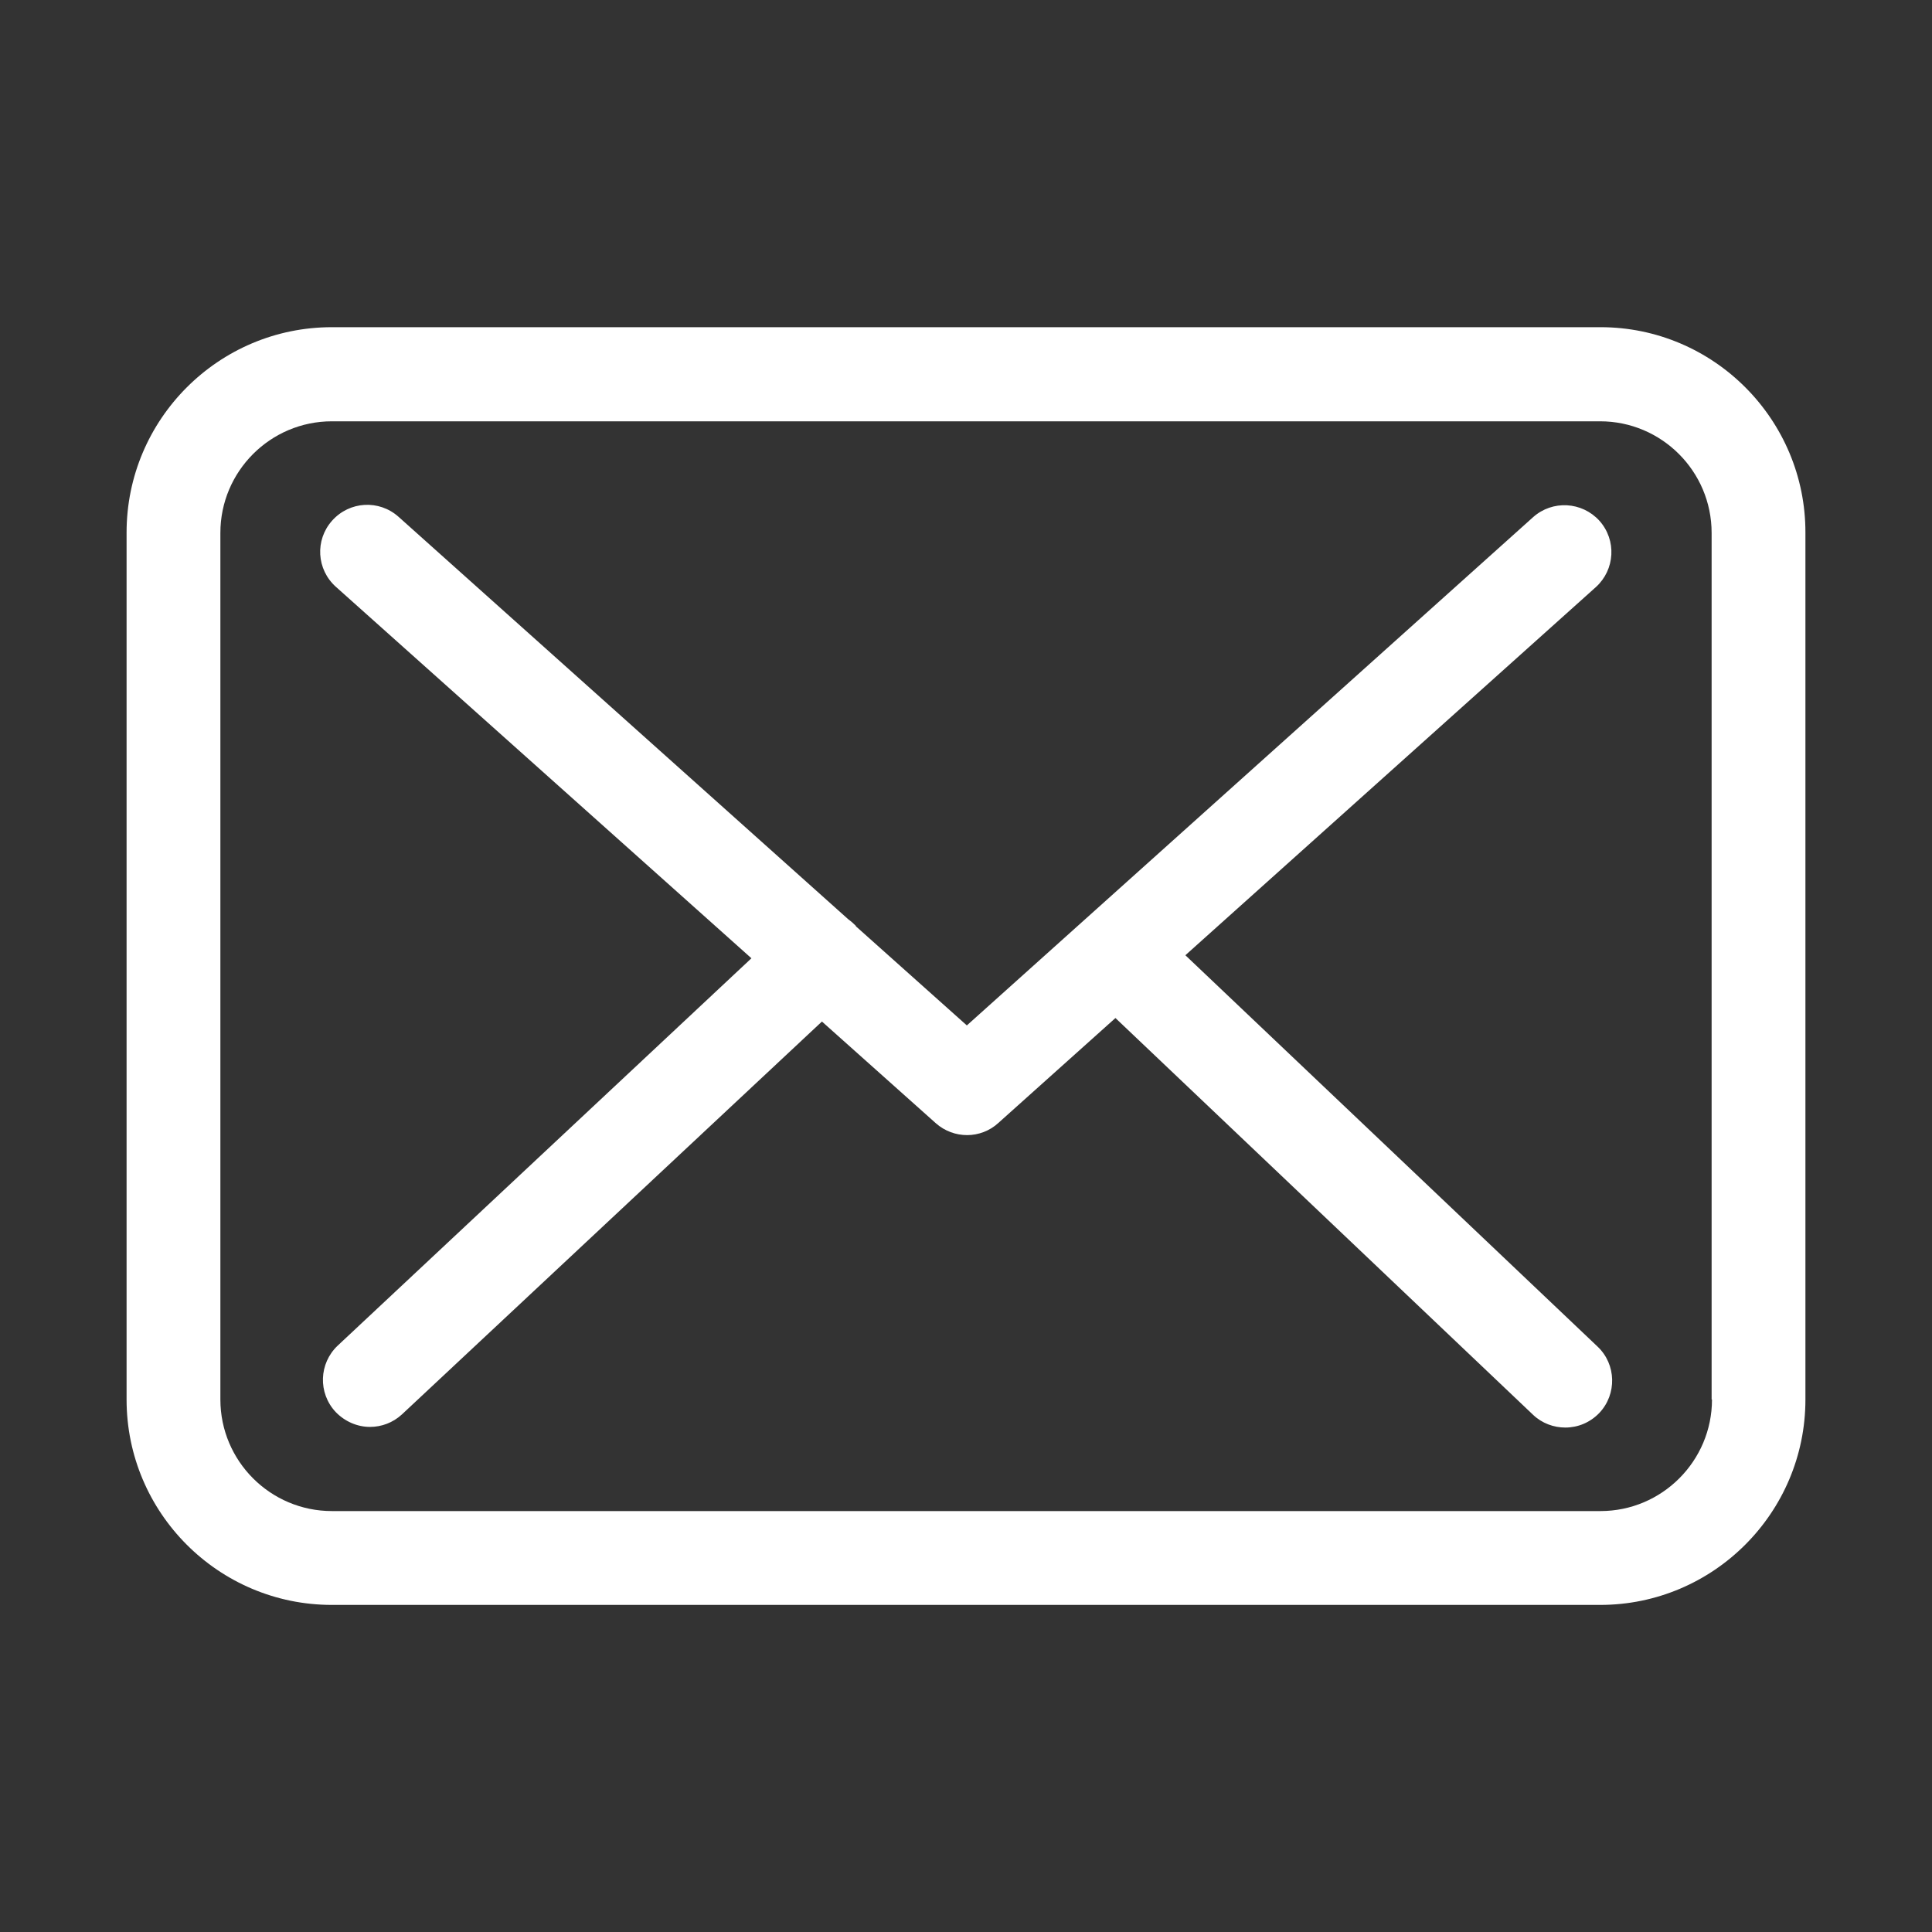
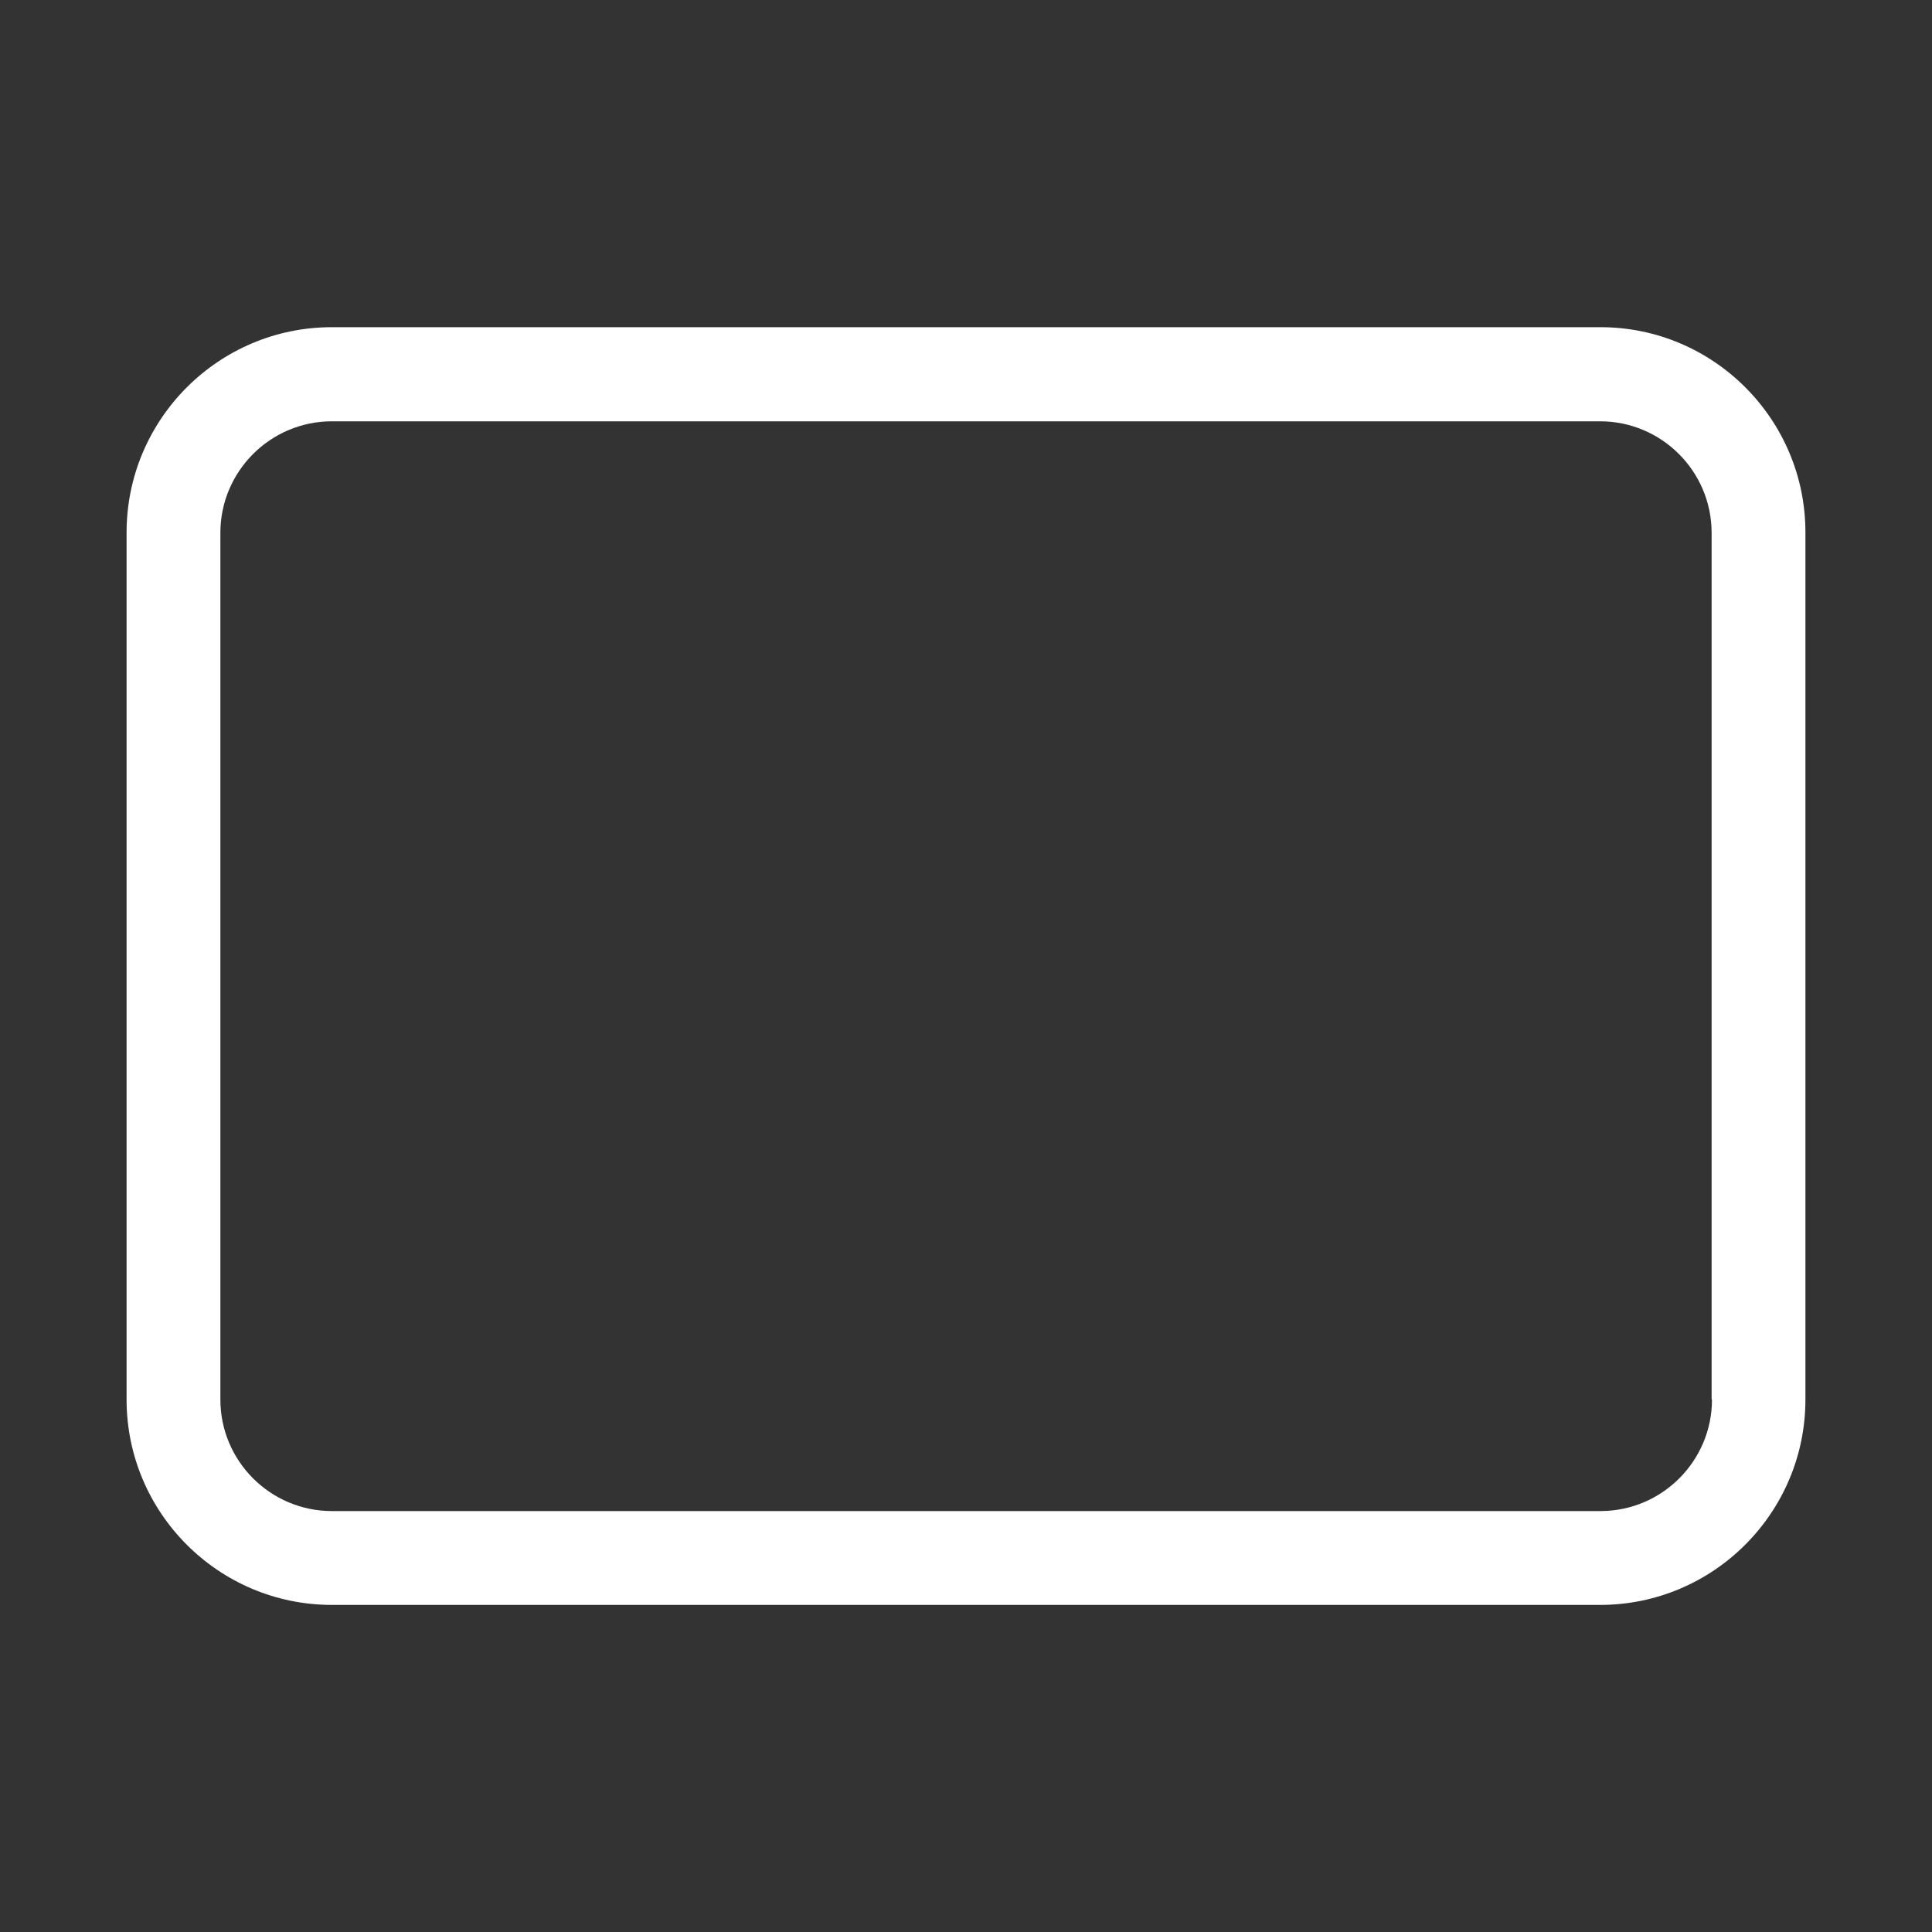
<svg xmlns="http://www.w3.org/2000/svg" version="1.1" id="Capa_1" x="0px" y="0px" width="36.25px" height="36.25px" viewBox="0 13.75 36.25 36.25" enable-background="new 0 13.75 36.25 36.25" xml:space="preserve">
  <rect x="0" y="13.75" width="36.25" height="36.25" fill="#333333" stroke="none" />
  <g>
    <g>
      <path fill="#FFFFFF" d="M30.03,19.889H6.227c-2.125,0-3.852,1.728-3.852,3.853v16.268c0,2.125,1.727,3.853,3.852,3.853h23.796    c2.124,0,3.852-1.728,3.852-3.853V23.748C33.881,21.623,32.154,19.889,30.03,19.889z M32.122,40.009    c0,1.153-0.938,2.093-2.092,2.093H6.227c-1.154,0-2.092-0.939-2.092-2.093V23.748c0-1.154,0.938-2.093,2.092-2.093h23.796    c1.153,0,2.092,0.938,2.092,2.093v16.261H32.122z" />
-       <path fill="#FFFFFF" d="M22.241,31.673l7.704-6.909c0.357-0.325,0.391-0.879,0.064-1.244c-0.326-0.358-0.88-0.392-1.245-0.065    L18.141,32.99l-2.073-1.852c-0.006-0.007-0.013-0.013-0.013-0.02c-0.045-0.046-0.091-0.085-0.144-0.124l-8.434-7.548    c-0.365-0.325-0.919-0.293-1.245,0.072s-0.293,0.919,0.072,1.244l7.795,6.968l-7.763,7.268c-0.352,0.333-0.372,0.887-0.039,1.244    c0.176,0.183,0.411,0.281,0.645,0.281c0.215,0,0.43-0.078,0.6-0.235l7.88-7.371l2.138,1.909c0.169,0.149,0.378,0.222,0.587,0.222    c0.208,0,0.424-0.078,0.586-0.229l2.196-1.968l7.834,7.443c0.17,0.163,0.392,0.241,0.606,0.241c0.234,0,0.463-0.091,0.639-0.274    c0.333-0.352,0.319-0.912-0.032-1.244L22.241,31.673z" />
    </g>
  </g>
</svg>